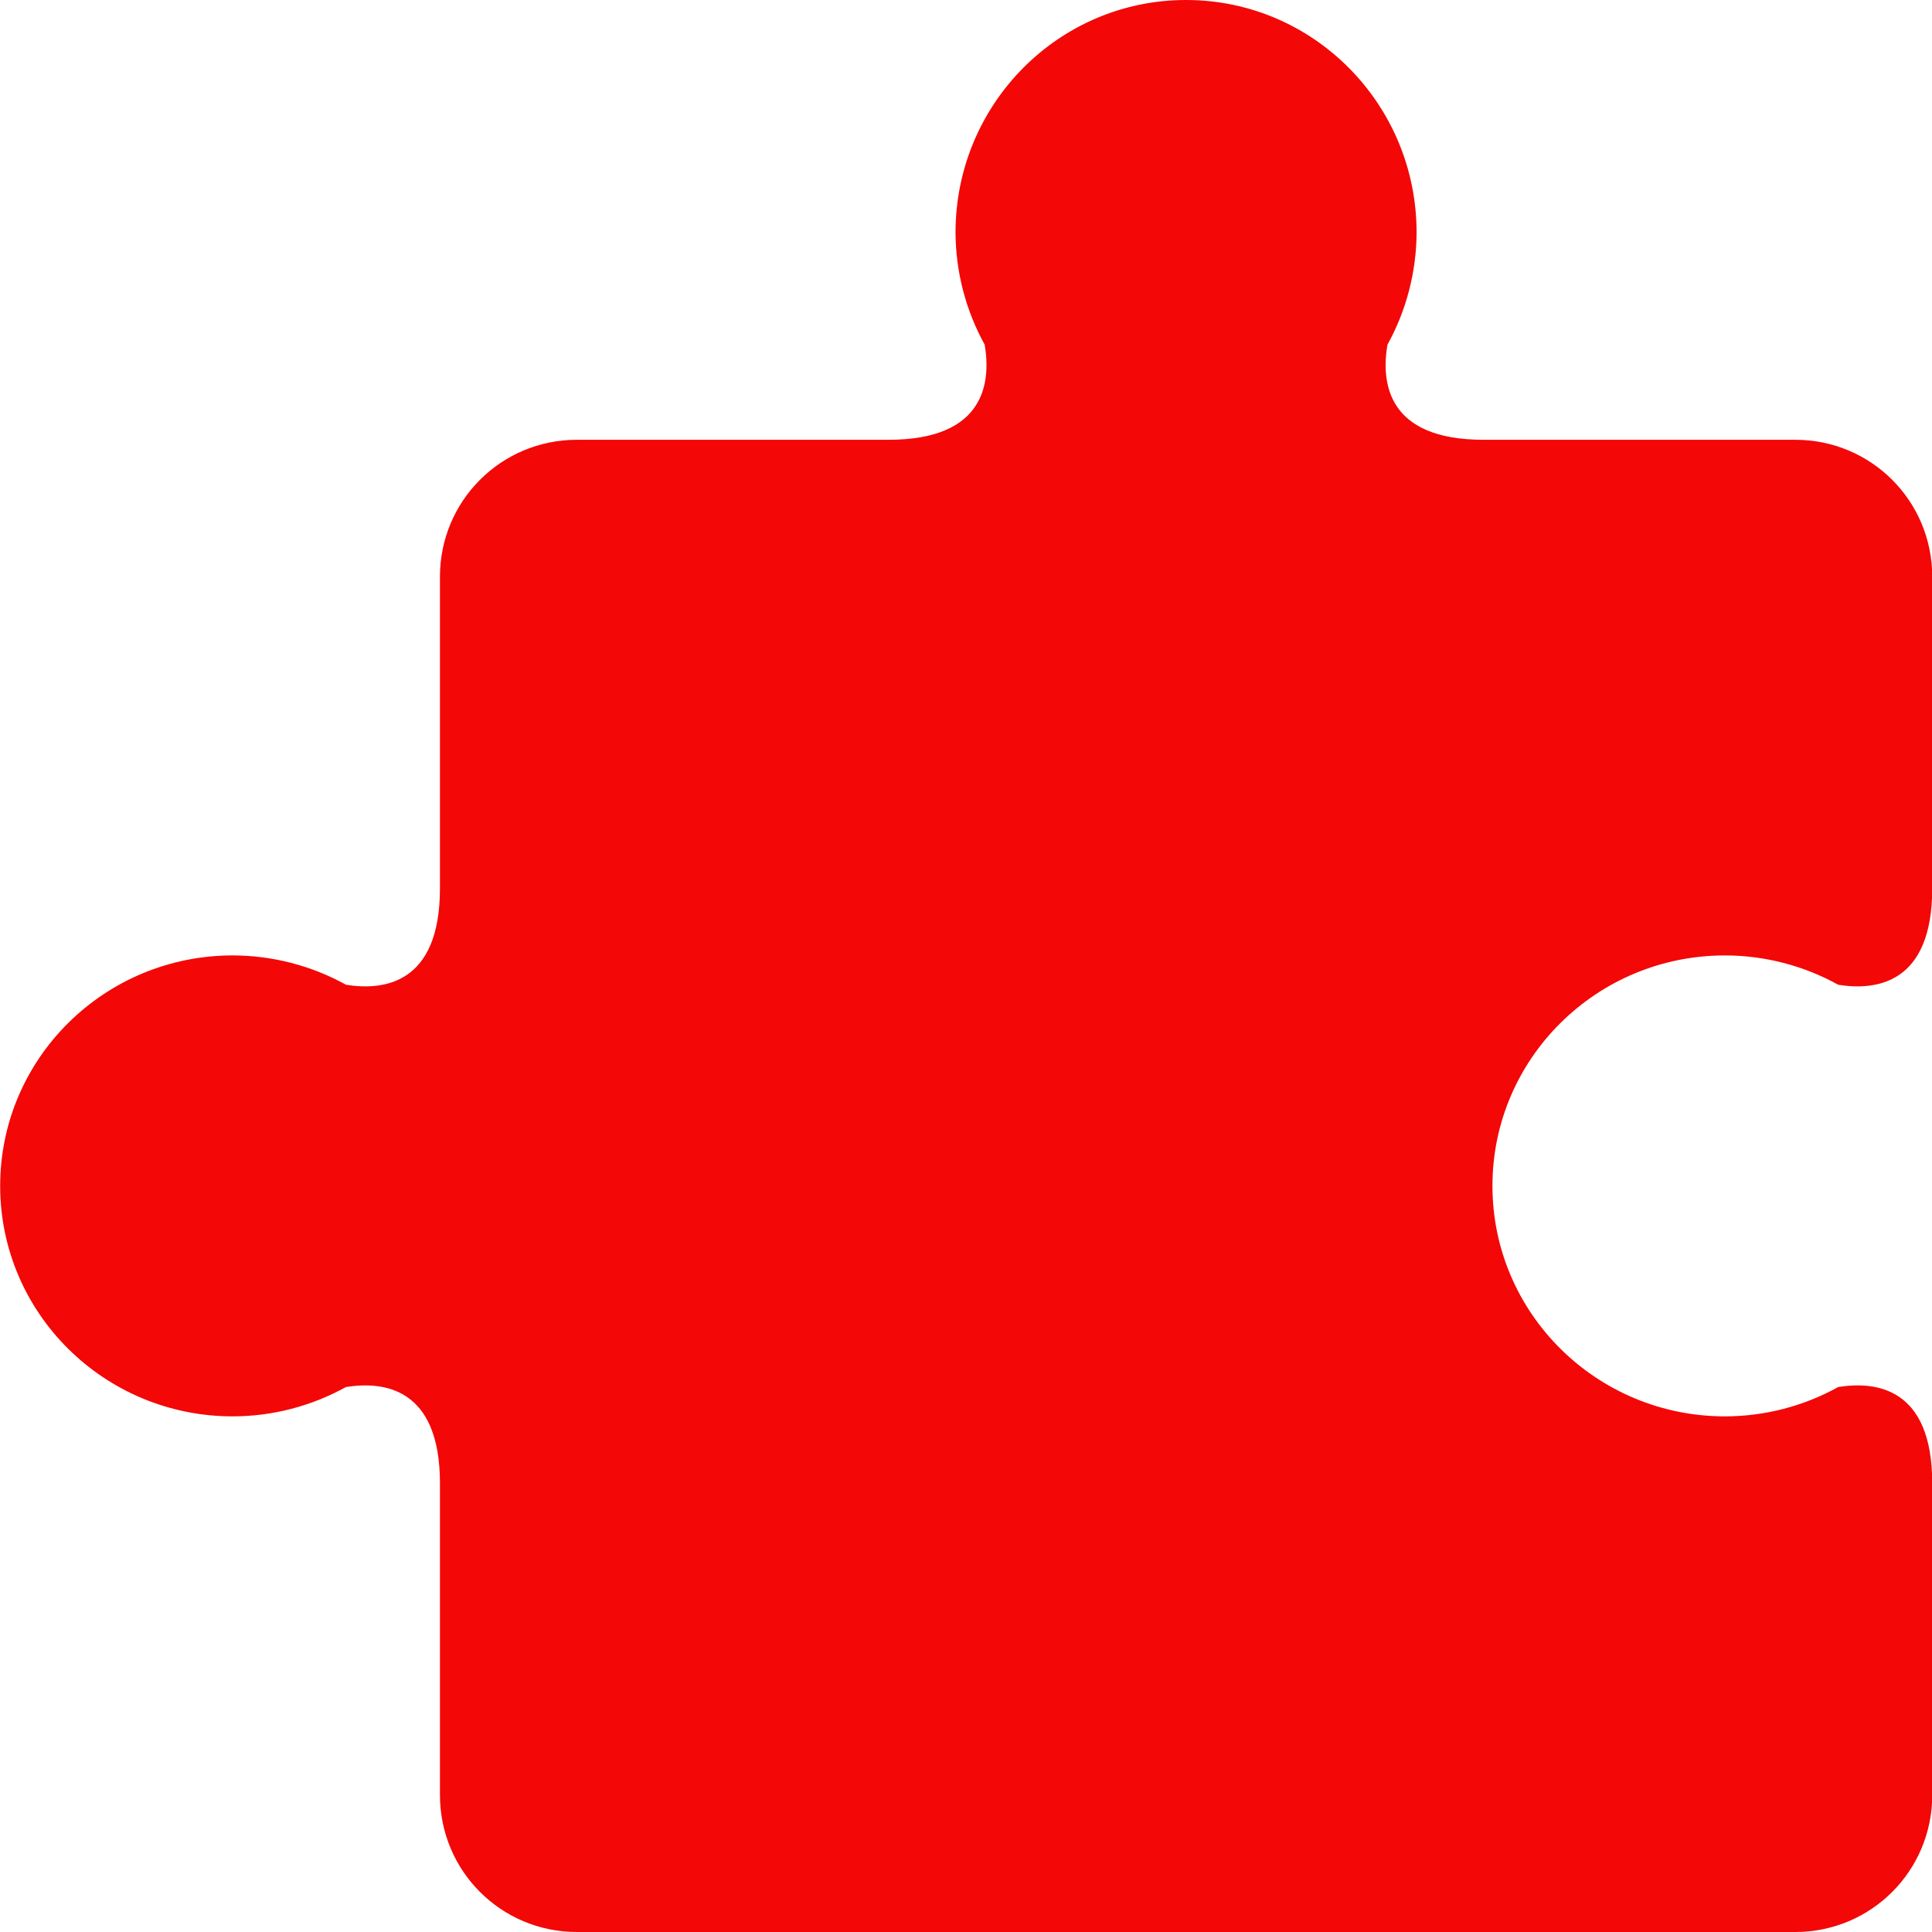
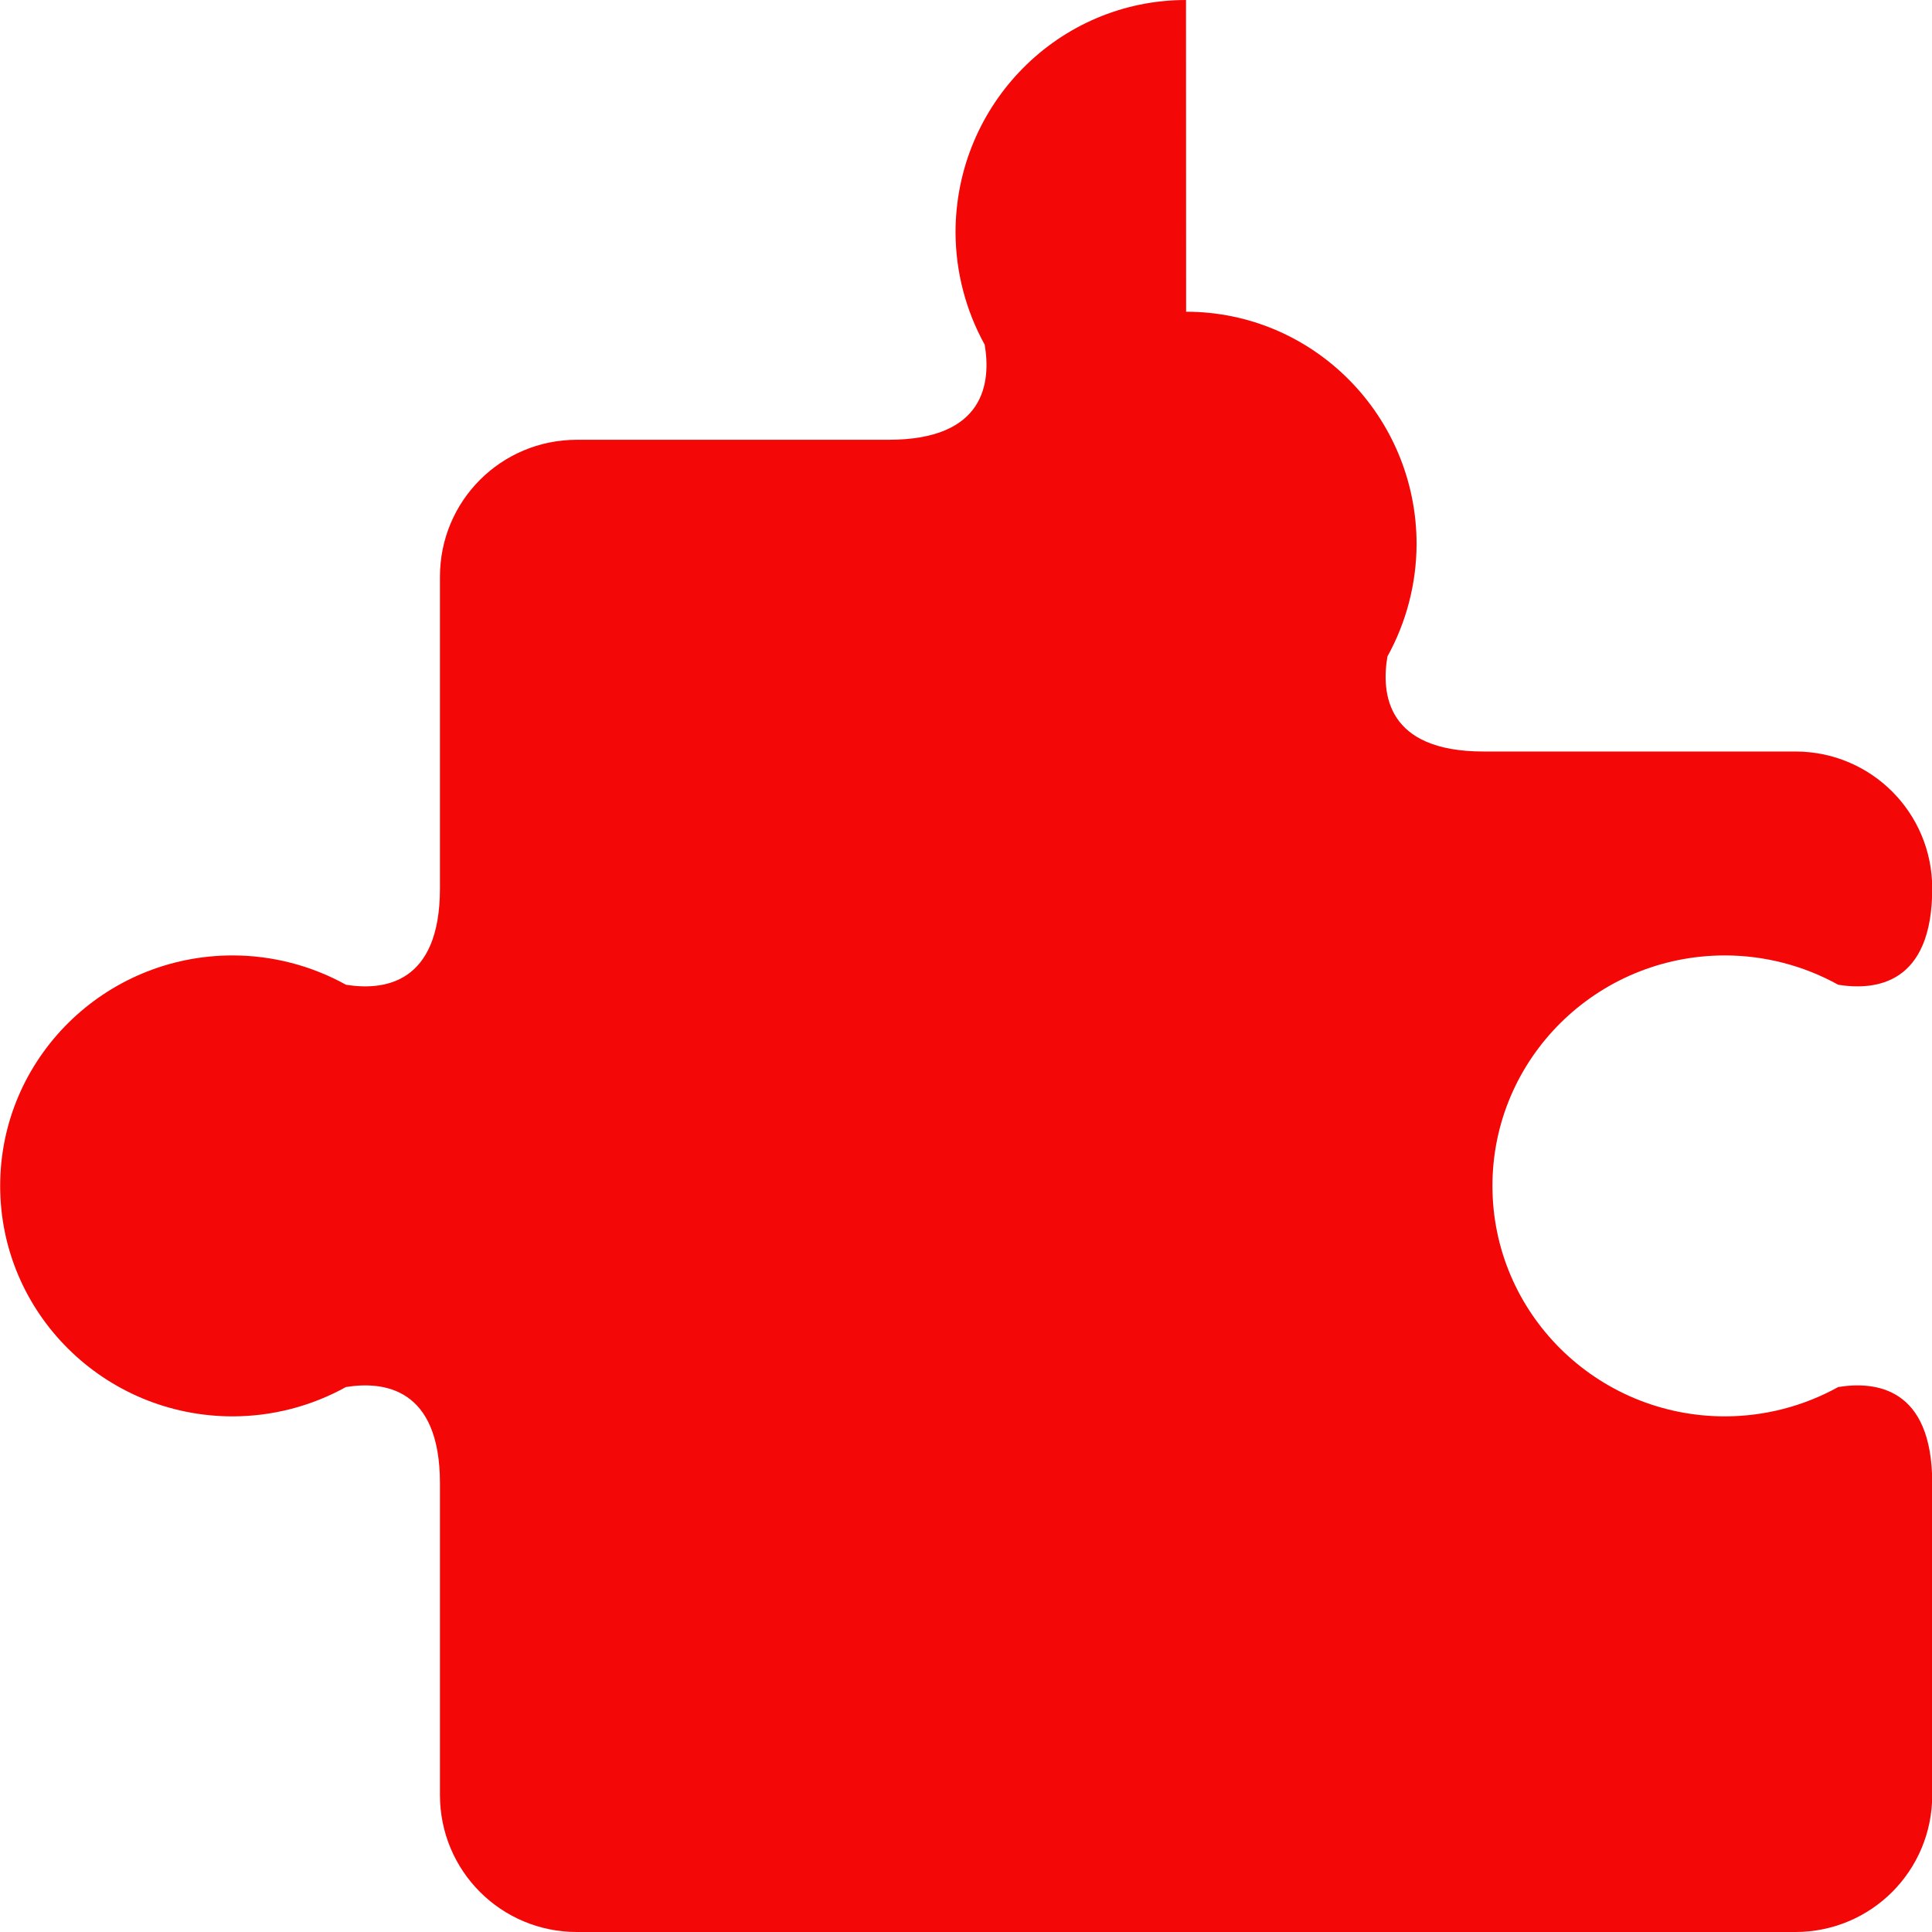
<svg xmlns="http://www.w3.org/2000/svg" version="1.1" viewBox="0 0 34.051 34.051">
  <g transform="translate(-88.807 -133.29)">
-     <path fill="#f40707" d="m109.71 133.29c-2.244-6e-5 -4.062 1.835-4.062 4.099 3e-3 0.692 0.18 1.371 0.514 1.976 0.11 0.652 0.019 1.676-1.693 1.676h-5.494c-1.337 0-2.414 1.077-2.414 2.414v5.494c0 1.695-1.003 1.802-1.656 1.697-0.61-0.338-1.297-0.516-1.996-0.517-2.264-9e-5 -4.099 1.819-4.099 4.062-5.9e-5 2.244 1.835 4.062 4.099 4.062 0.699-1e-3 1.385-0.179 1.995-0.517 0.653-0.105 1.657 1e-3 1.657 1.696v5.495c0 1.337 1.077 2.414 2.414 2.414h21.473c1.337 0 2.414-1.077 2.414-2.414v-5.495c0-1.696-1.004-1.801-1.657-1.696-0.61 0.338-1.296 0.516-1.995 0.517-2.264 1e-4 -4.099-1.819-4.099-4.062-6e-5 -2.244 1.835-4.062 4.099-4.062 0.699 1e-3 1.385 0.179 1.995 0.517 0.653 0.105 1.657-2e-3 1.657-1.697v-5.494c0-1.337-1.077-2.414-2.414-2.414h-5.495c-1.712 0-1.803-1.023-1.693-1.675 0.334-0.604 0.511-1.284 0.514-1.977 1e-4 -2.264-1.819-4.099-4.062-4.099z" />
+     <path fill="#f40707" d="m109.71 133.29c-2.244-6e-5 -4.062 1.835-4.062 4.099 3e-3 0.692 0.18 1.371 0.514 1.976 0.11 0.652 0.019 1.676-1.693 1.676h-5.494c-1.337 0-2.414 1.077-2.414 2.414v5.494c0 1.695-1.003 1.802-1.656 1.697-0.61-0.338-1.297-0.516-1.996-0.517-2.264-9e-5 -4.099 1.819-4.099 4.062-5.9e-5 2.244 1.835 4.062 4.099 4.062 0.699-1e-3 1.385-0.179 1.995-0.517 0.653-0.105 1.657 1e-3 1.657 1.696v5.495c0 1.337 1.077 2.414 2.414 2.414h21.473c1.337 0 2.414-1.077 2.414-2.414v-5.495c0-1.696-1.004-1.801-1.657-1.696-0.61 0.338-1.296 0.516-1.995 0.517-2.264 1e-4 -4.099-1.819-4.099-4.062-6e-5 -2.244 1.835-4.062 4.099-4.062 0.699 1e-3 1.385 0.179 1.995 0.517 0.653 0.105 1.657-2e-3 1.657-1.697c0-1.337-1.077-2.414-2.414-2.414h-5.495c-1.712 0-1.803-1.023-1.693-1.675 0.334-0.604 0.511-1.284 0.514-1.977 1e-4 -2.264-1.819-4.099-4.062-4.099z" />
  </g>
</svg>